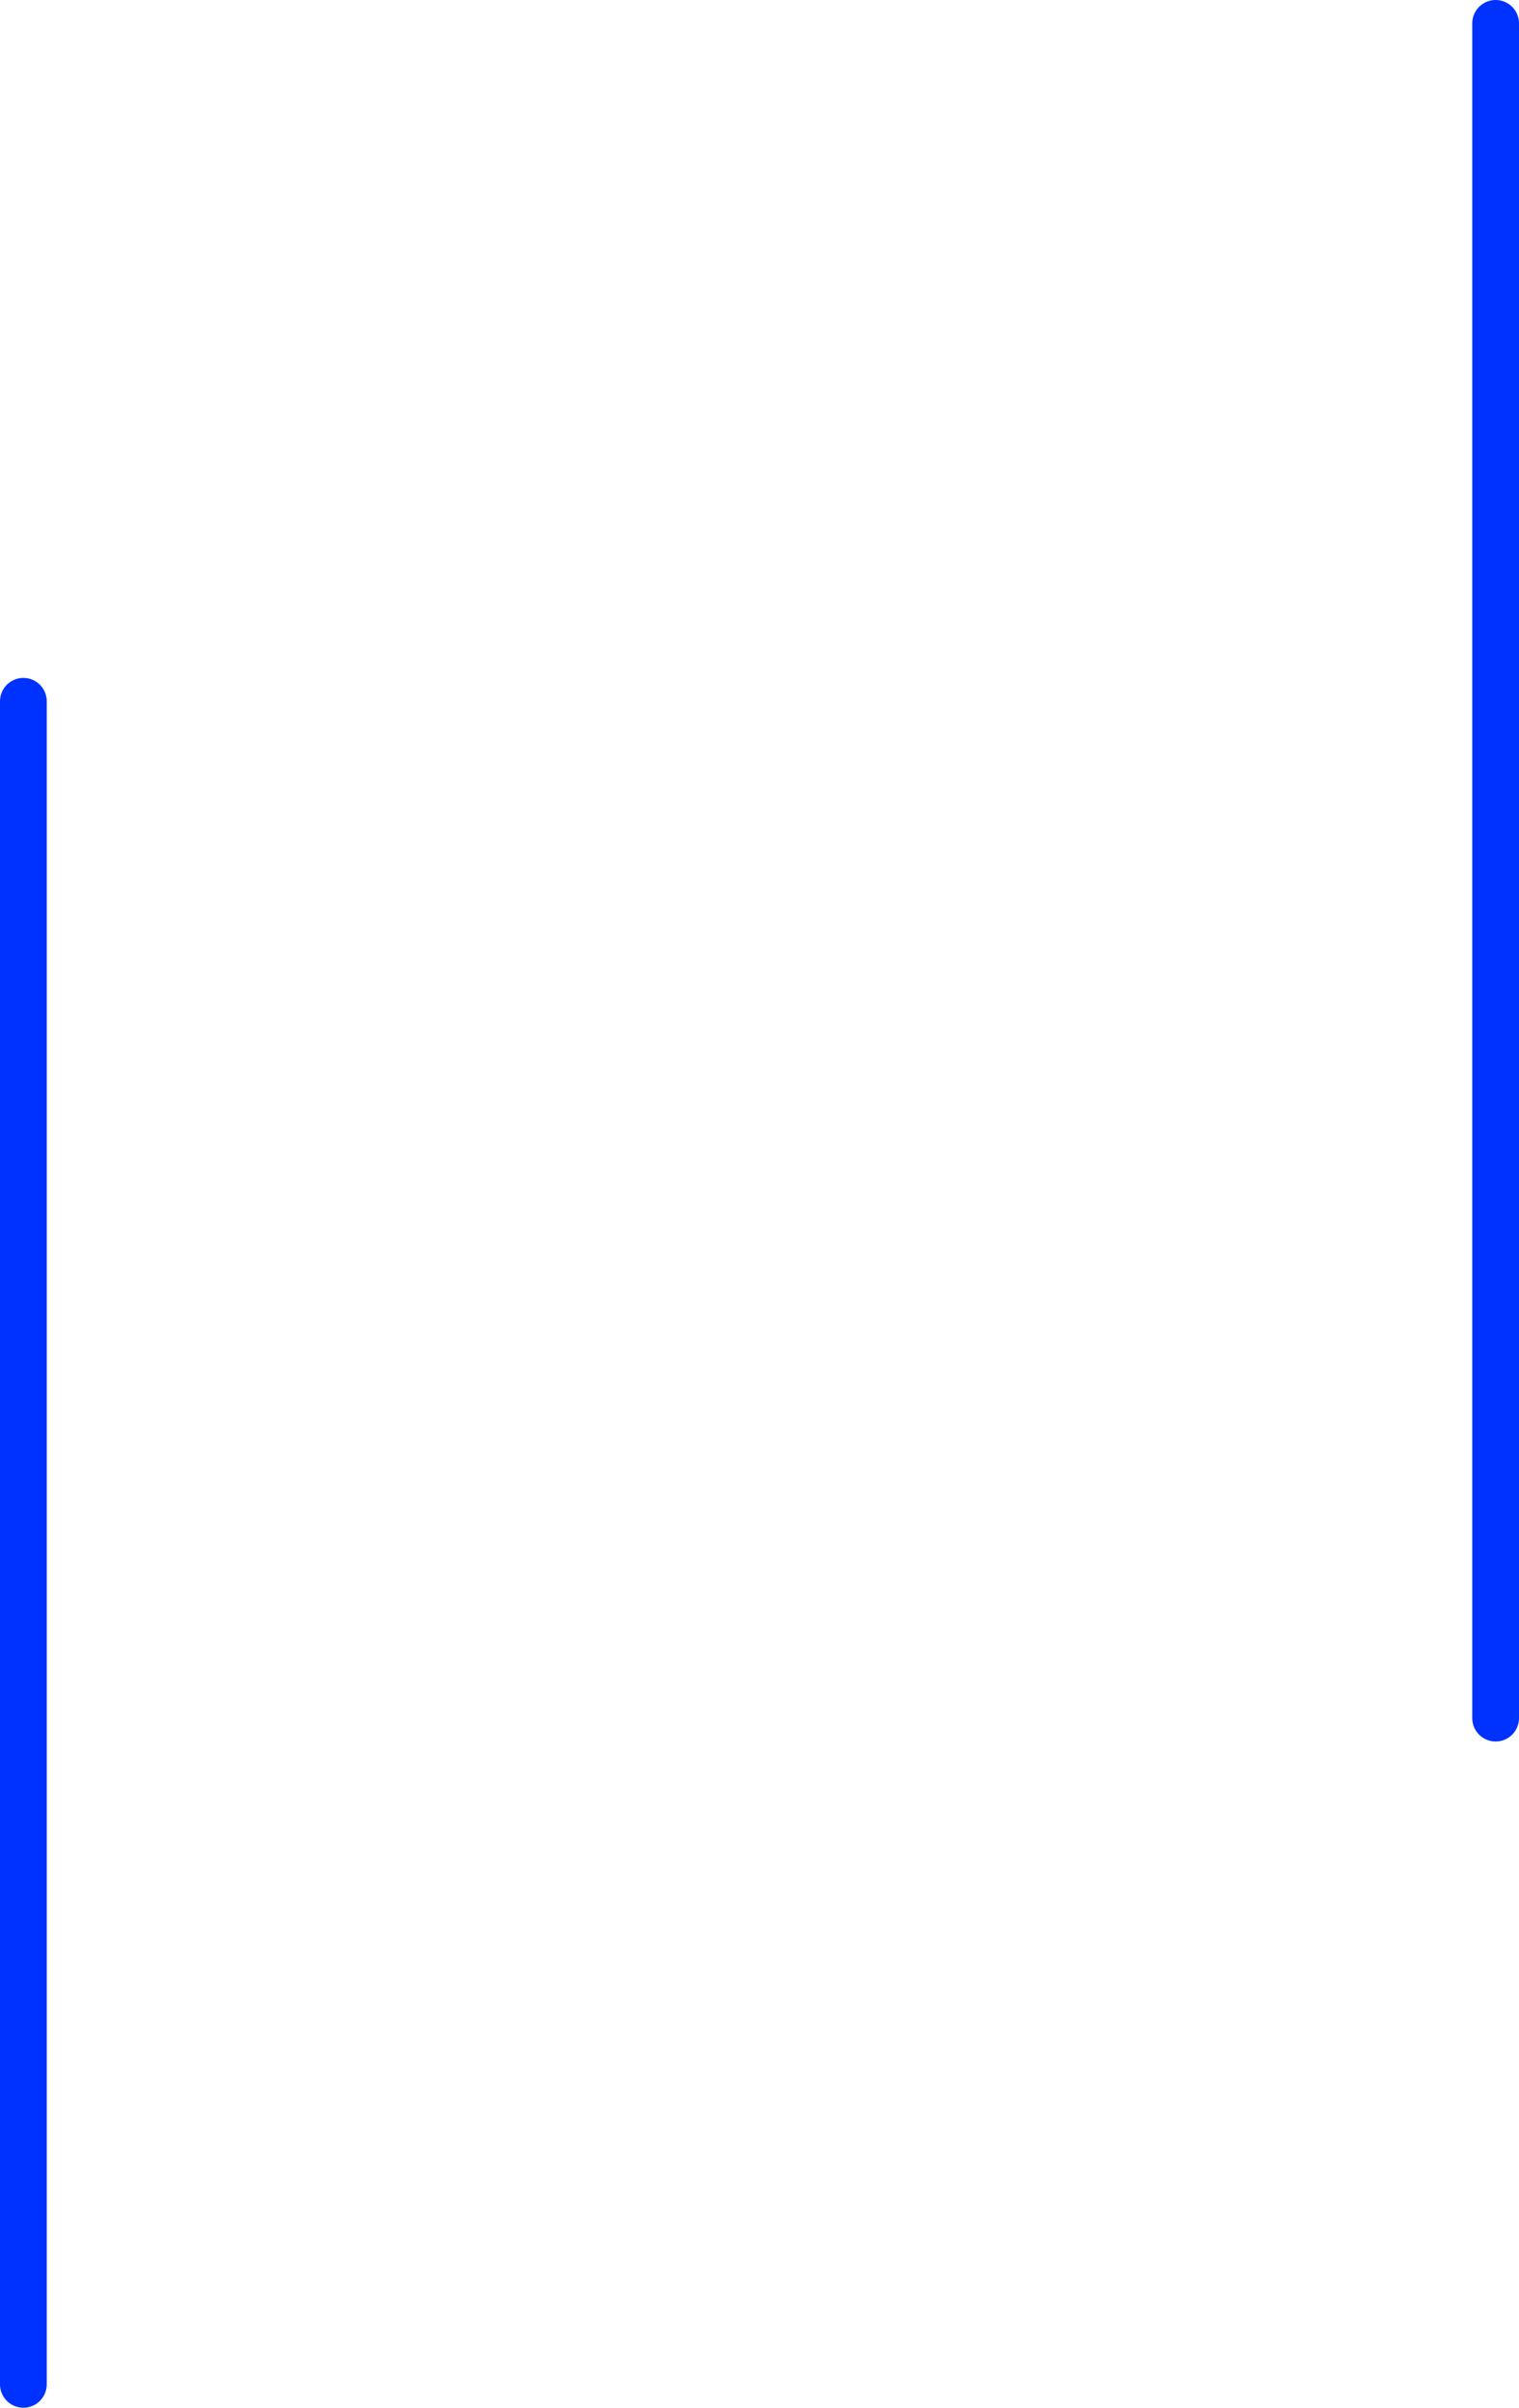
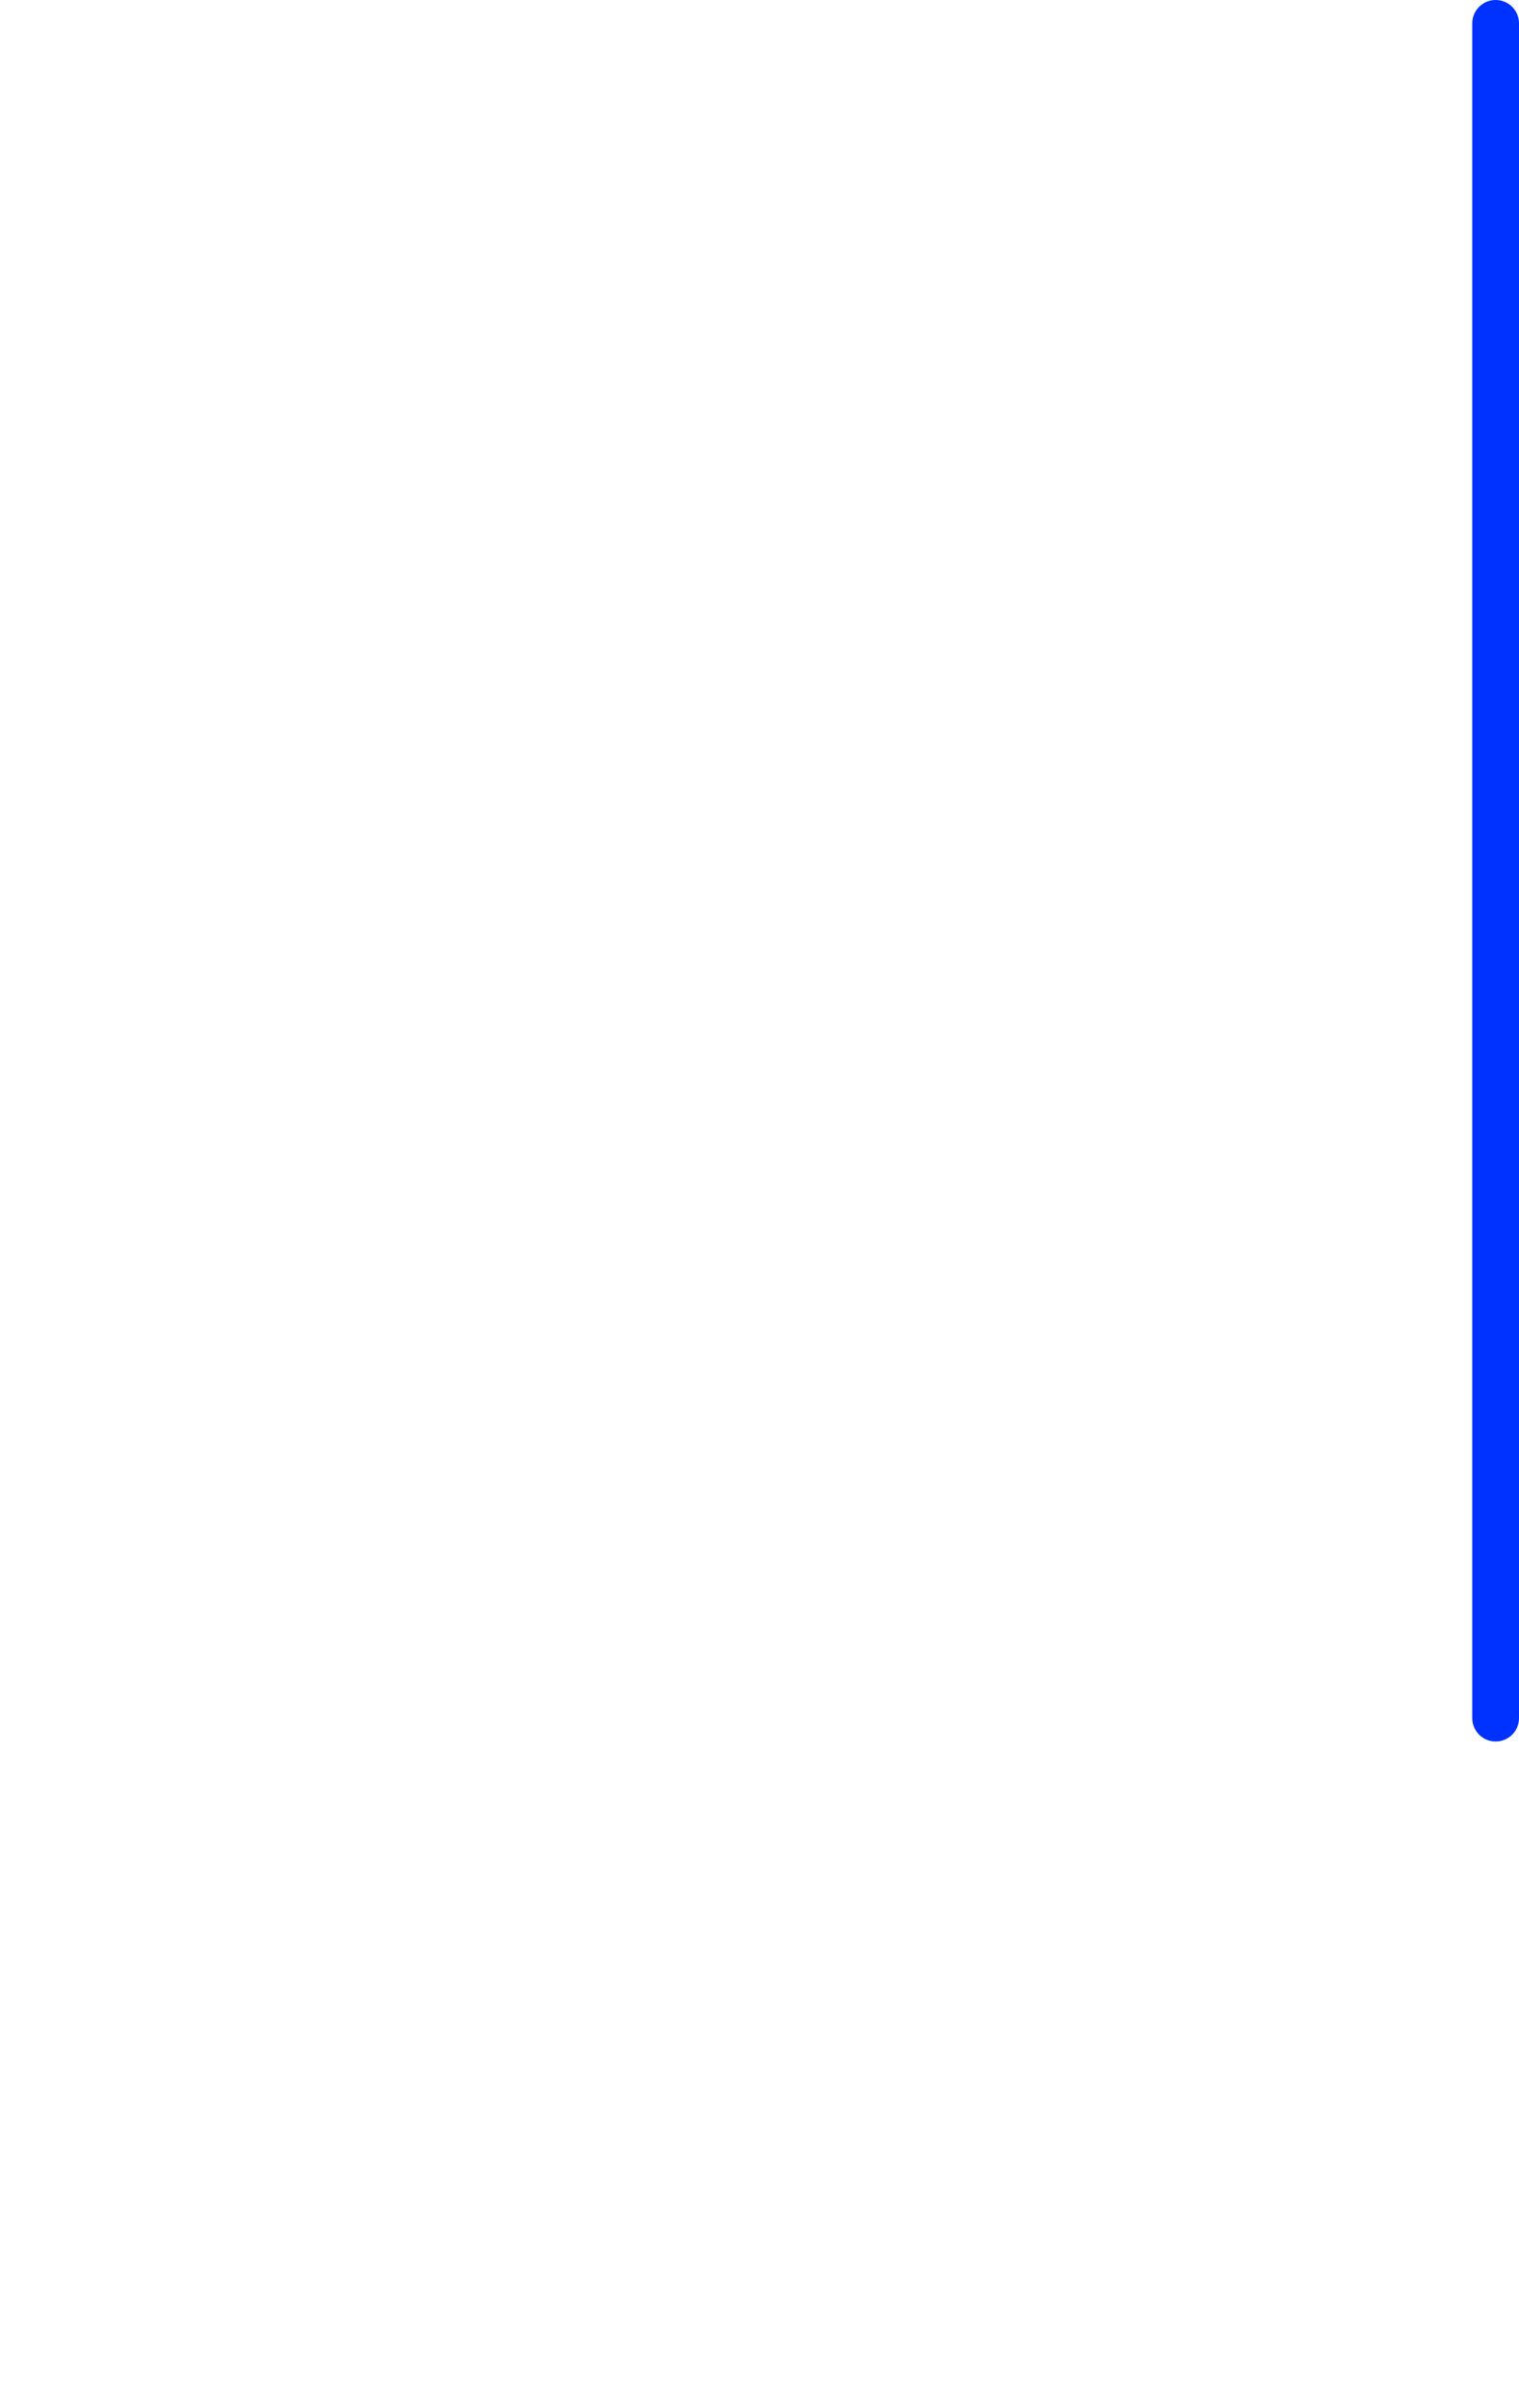
<svg xmlns="http://www.w3.org/2000/svg" height="103.0px" width="65.0px">
  <g transform="matrix(1.0, 0.0, 0.0, 1.0, 32.5, 51.5)">
-     <path d="M-31.5 50.5 L-31.5 -21.5" fill="none" stroke="#0032ff" stroke-linecap="round" stroke-linejoin="round" stroke-width="2.0" />
    <path d="M31.5 22.0 L31.5 -50.5" fill="none" stroke="#0032ff" stroke-linecap="round" stroke-linejoin="round" stroke-width="2.0" />
  </g>
</svg>